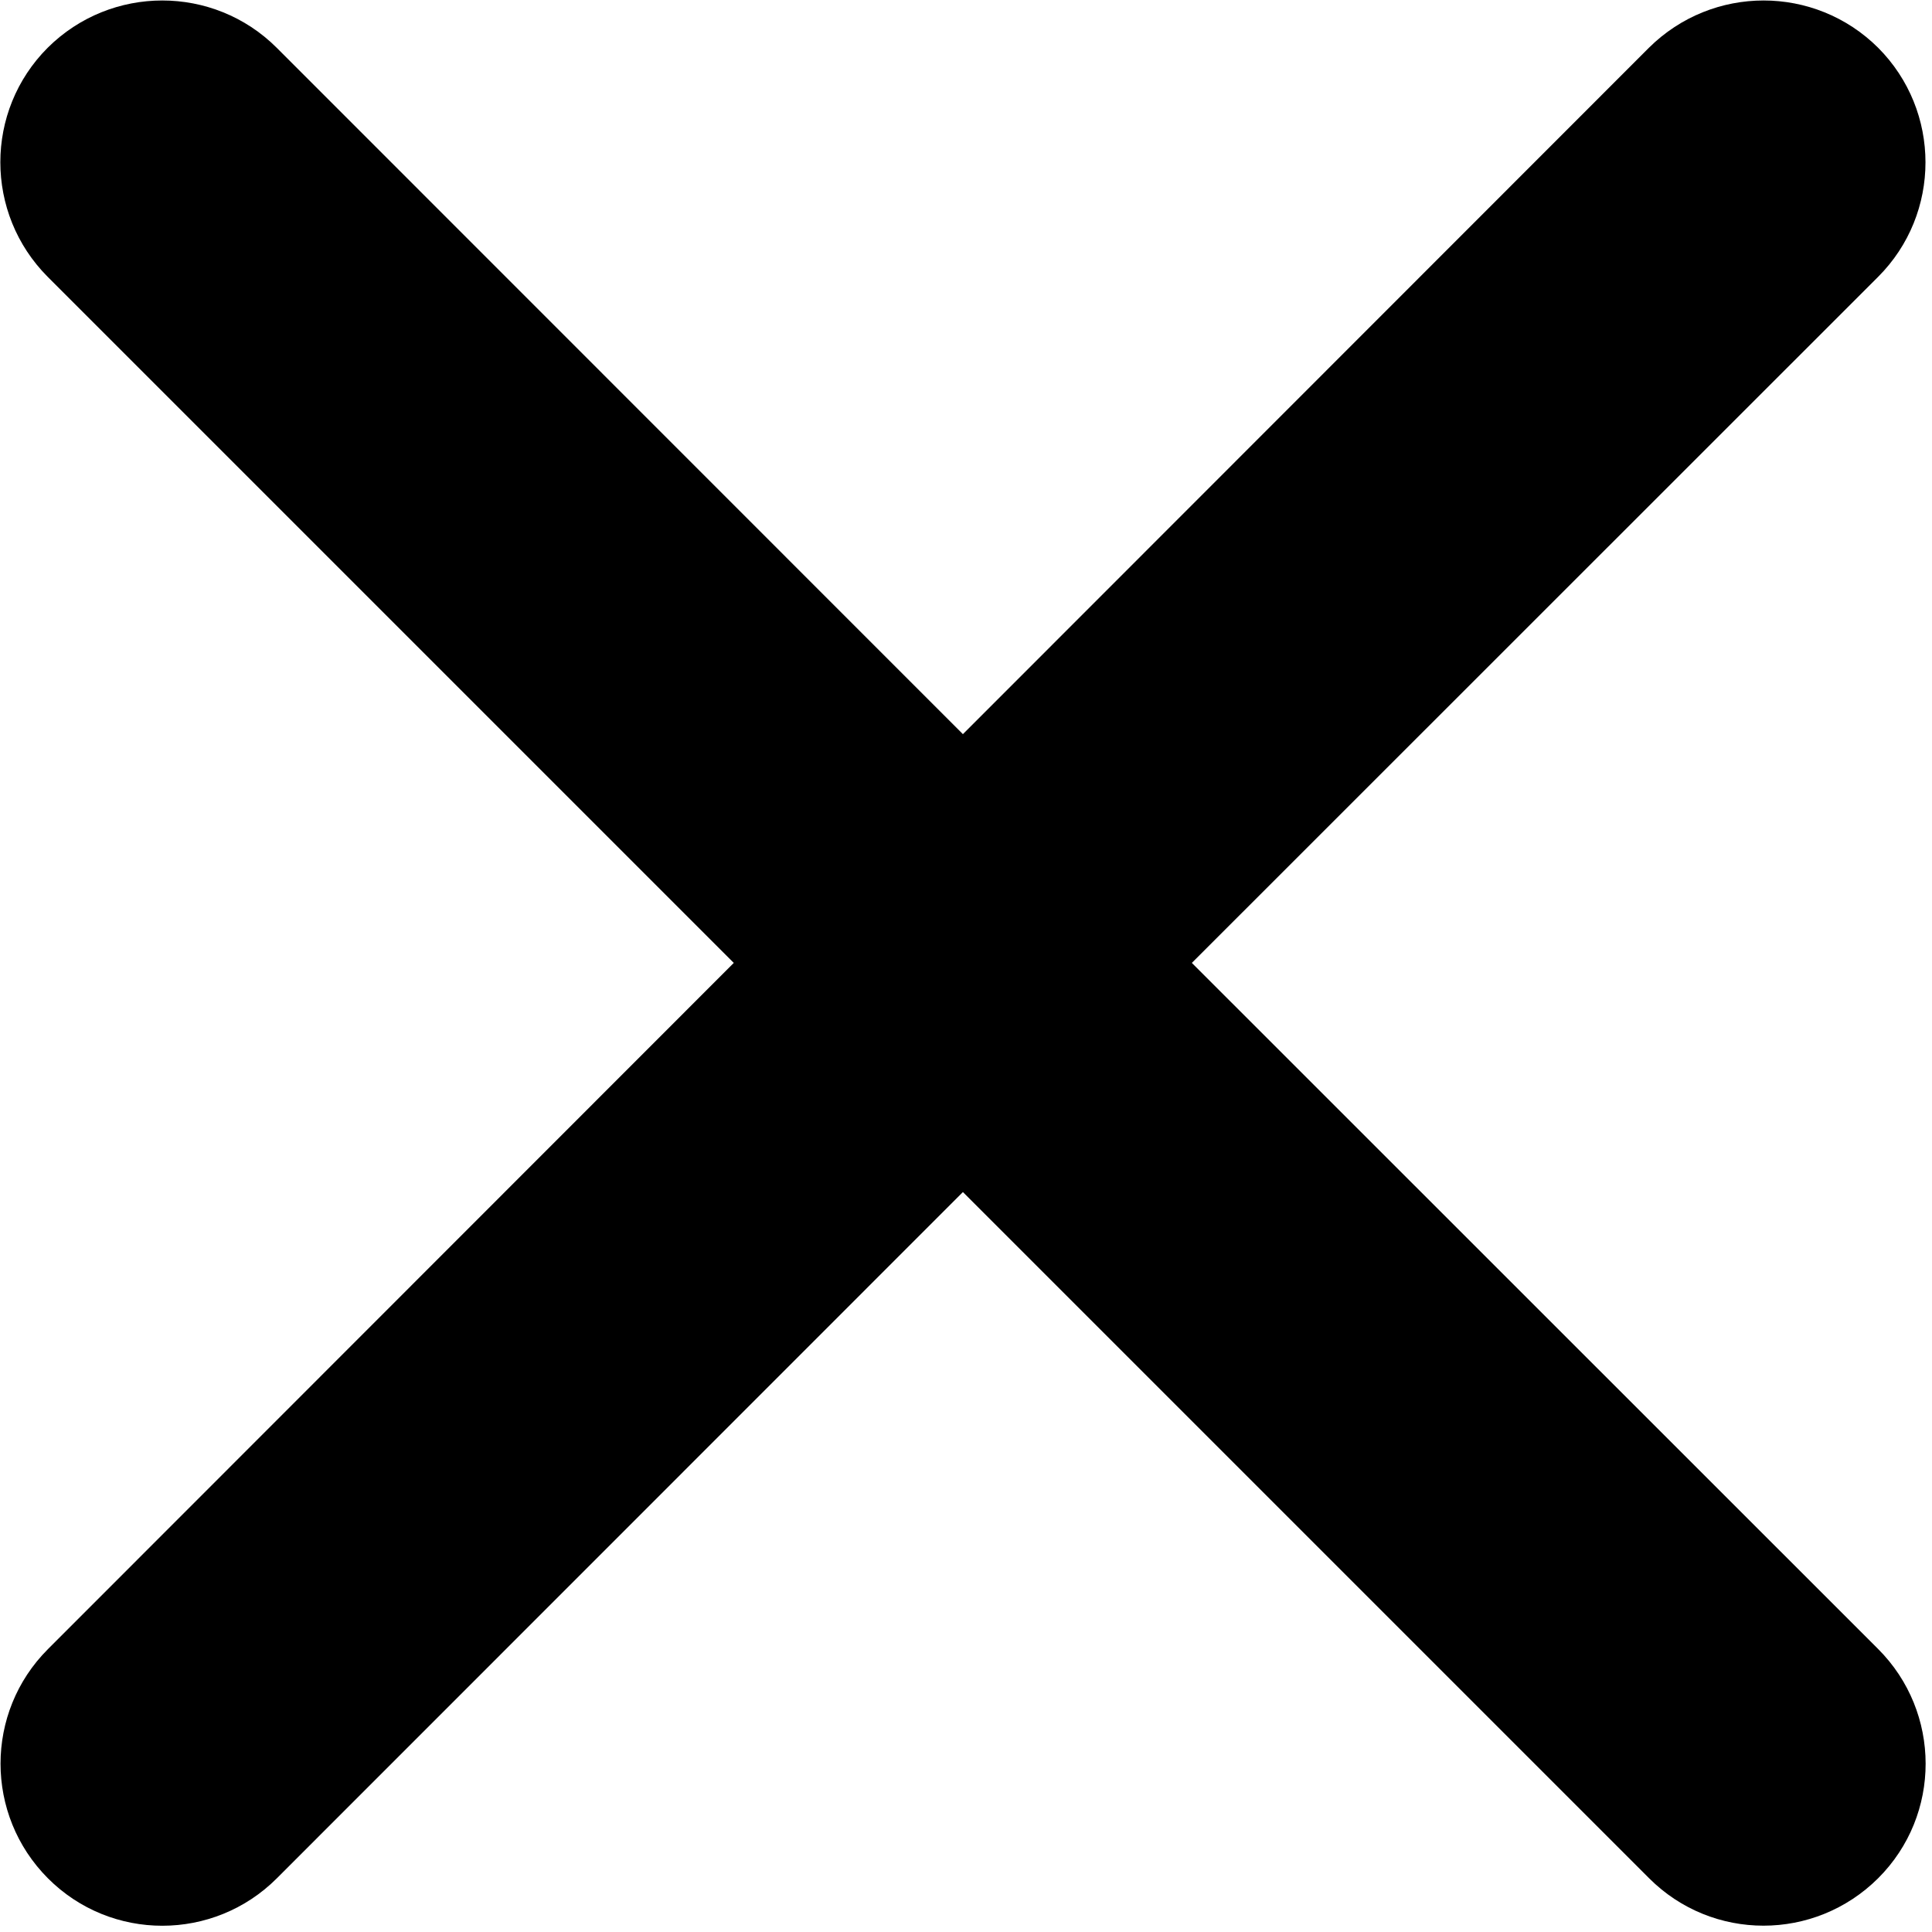
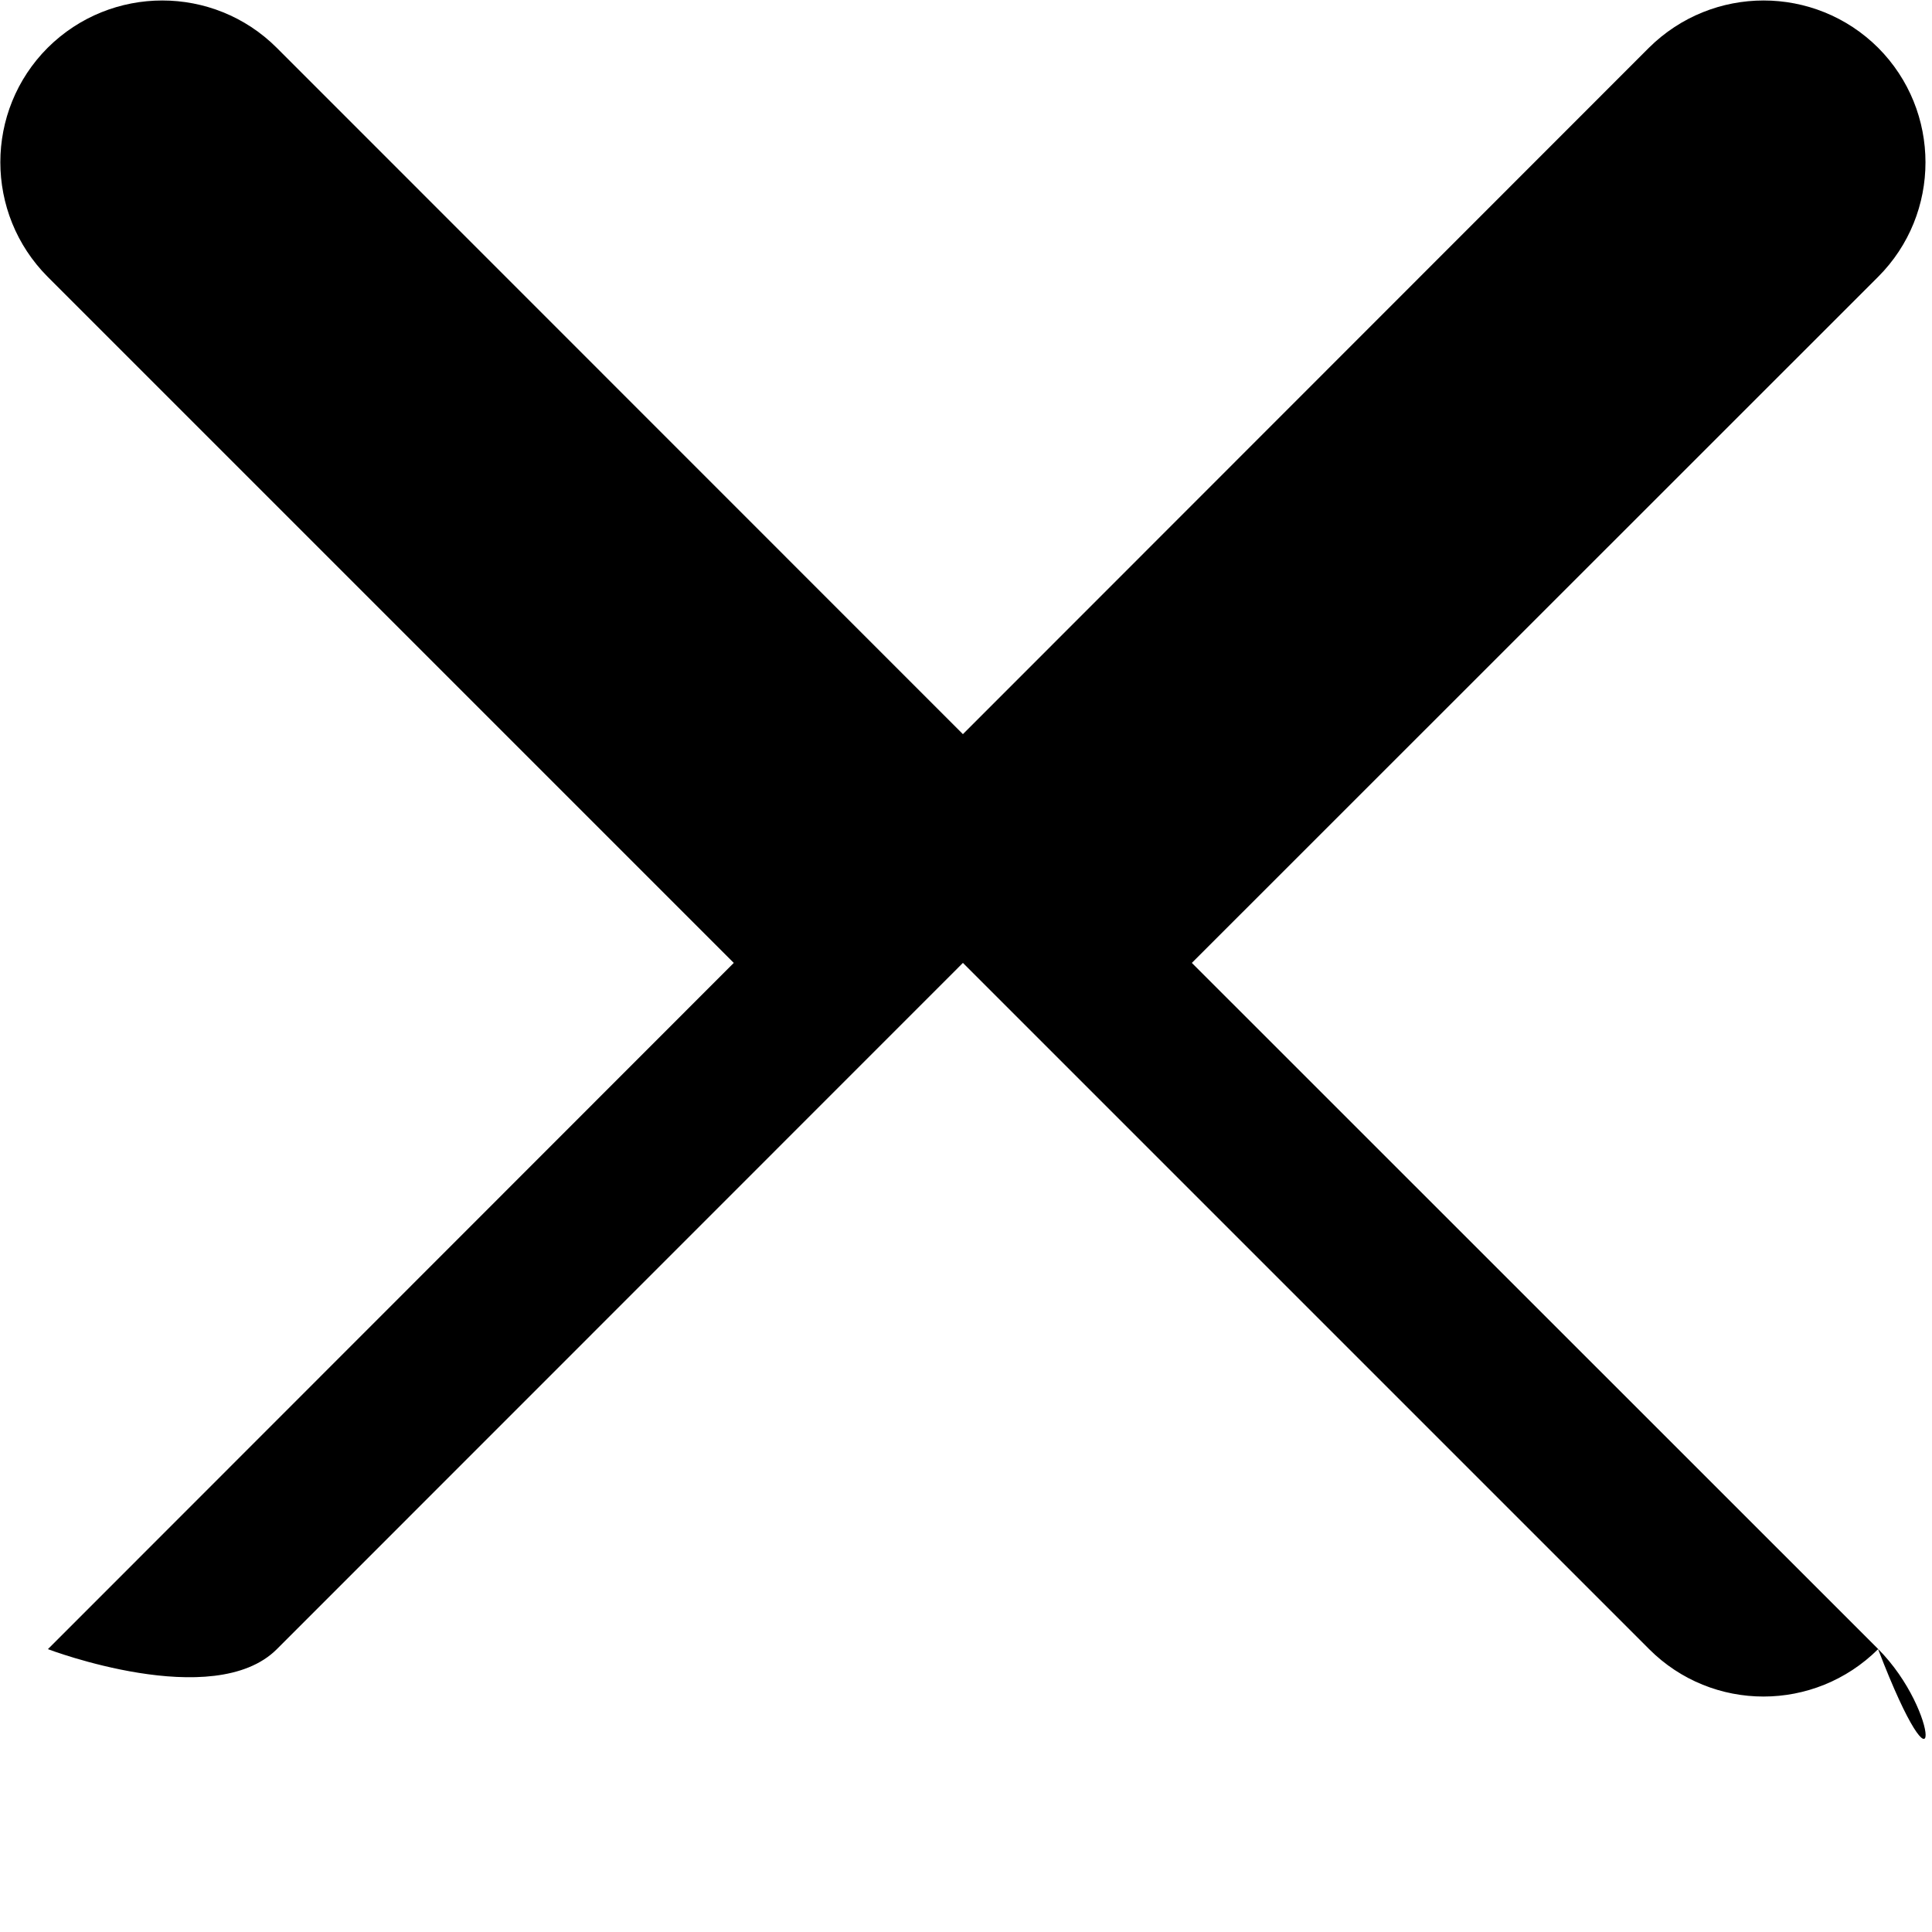
<svg xmlns="http://www.w3.org/2000/svg" version="1.1" id="Shape_1_1_" x="0px" y="0px" width="10px" height="10px" viewBox="0 0 10 10" enable-background="new 0 0 10 10" xml:space="preserve">
  <g id="Shape_1">
    <g>
-       <path fill-rule="evenodd" clip-rule="evenodd" d="M9.721,8.535L6.169,4.984l3.552-3.551c0.327-0.327,0.327-0.858,0-1.186    c-0.328-0.326-0.857-0.326-1.186,0L4.984,3.8L1.432,0.247c-0.327-0.326-0.857-0.326-1.185,0c-0.327,0.327-0.327,0.858,0,1.186    l3.551,3.551l-3.55,3.552c-0.327,0.327-0.327,0.858,0,1.186s0.858,0.327,1.185,0l3.551-3.552l3.552,3.552    c0.327,0.327,0.856,0.327,1.185,0C10.05,9.394,10.048,8.862,9.721,8.535z" />
+       <path fill-rule="evenodd" clip-rule="evenodd" d="M9.721,8.535L6.169,4.984l3.552-3.551c0.327-0.327,0.327-0.858,0-1.186    c-0.328-0.326-0.857-0.326-1.186,0L4.984,3.8L1.432,0.247c-0.327-0.326-0.857-0.326-1.185,0c-0.327,0.327-0.327,0.858,0,1.186    l3.551,3.551l-3.55,3.552s0.858,0.327,1.185,0l3.551-3.552l3.552,3.552    c0.327,0.327,0.856,0.327,1.185,0C10.05,9.394,10.048,8.862,9.721,8.535z" />
    </g>
  </g>
</svg>